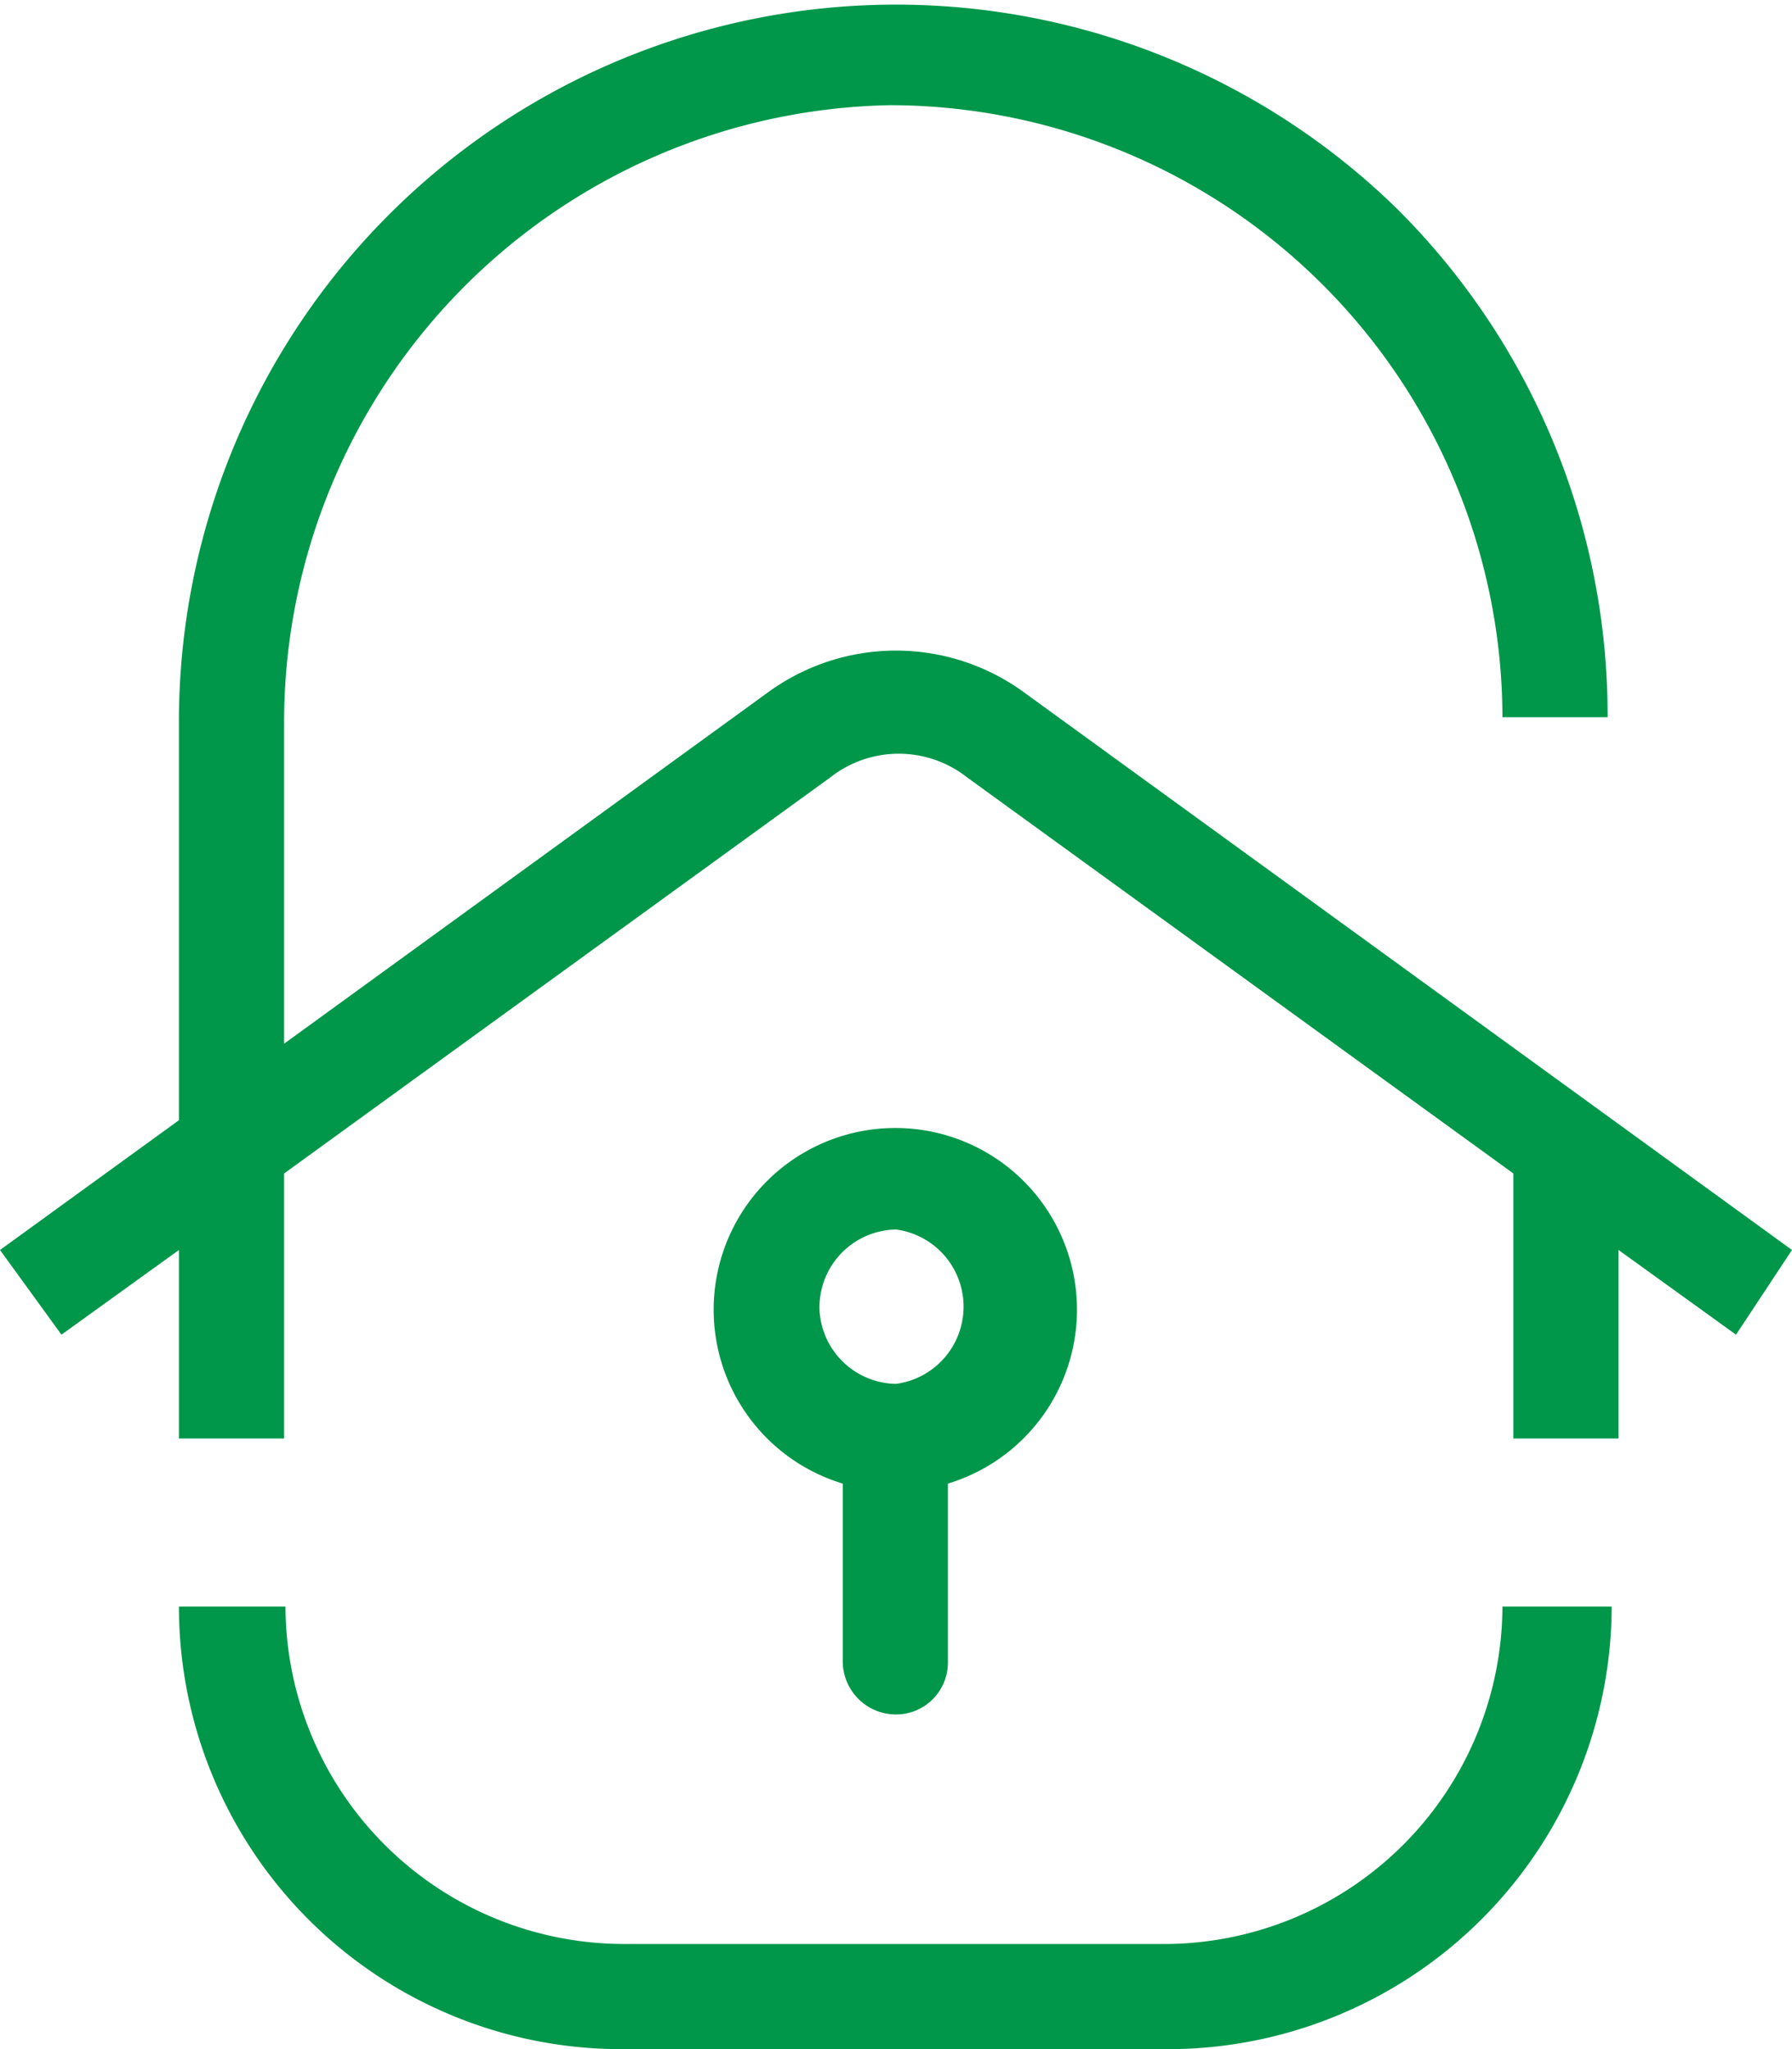
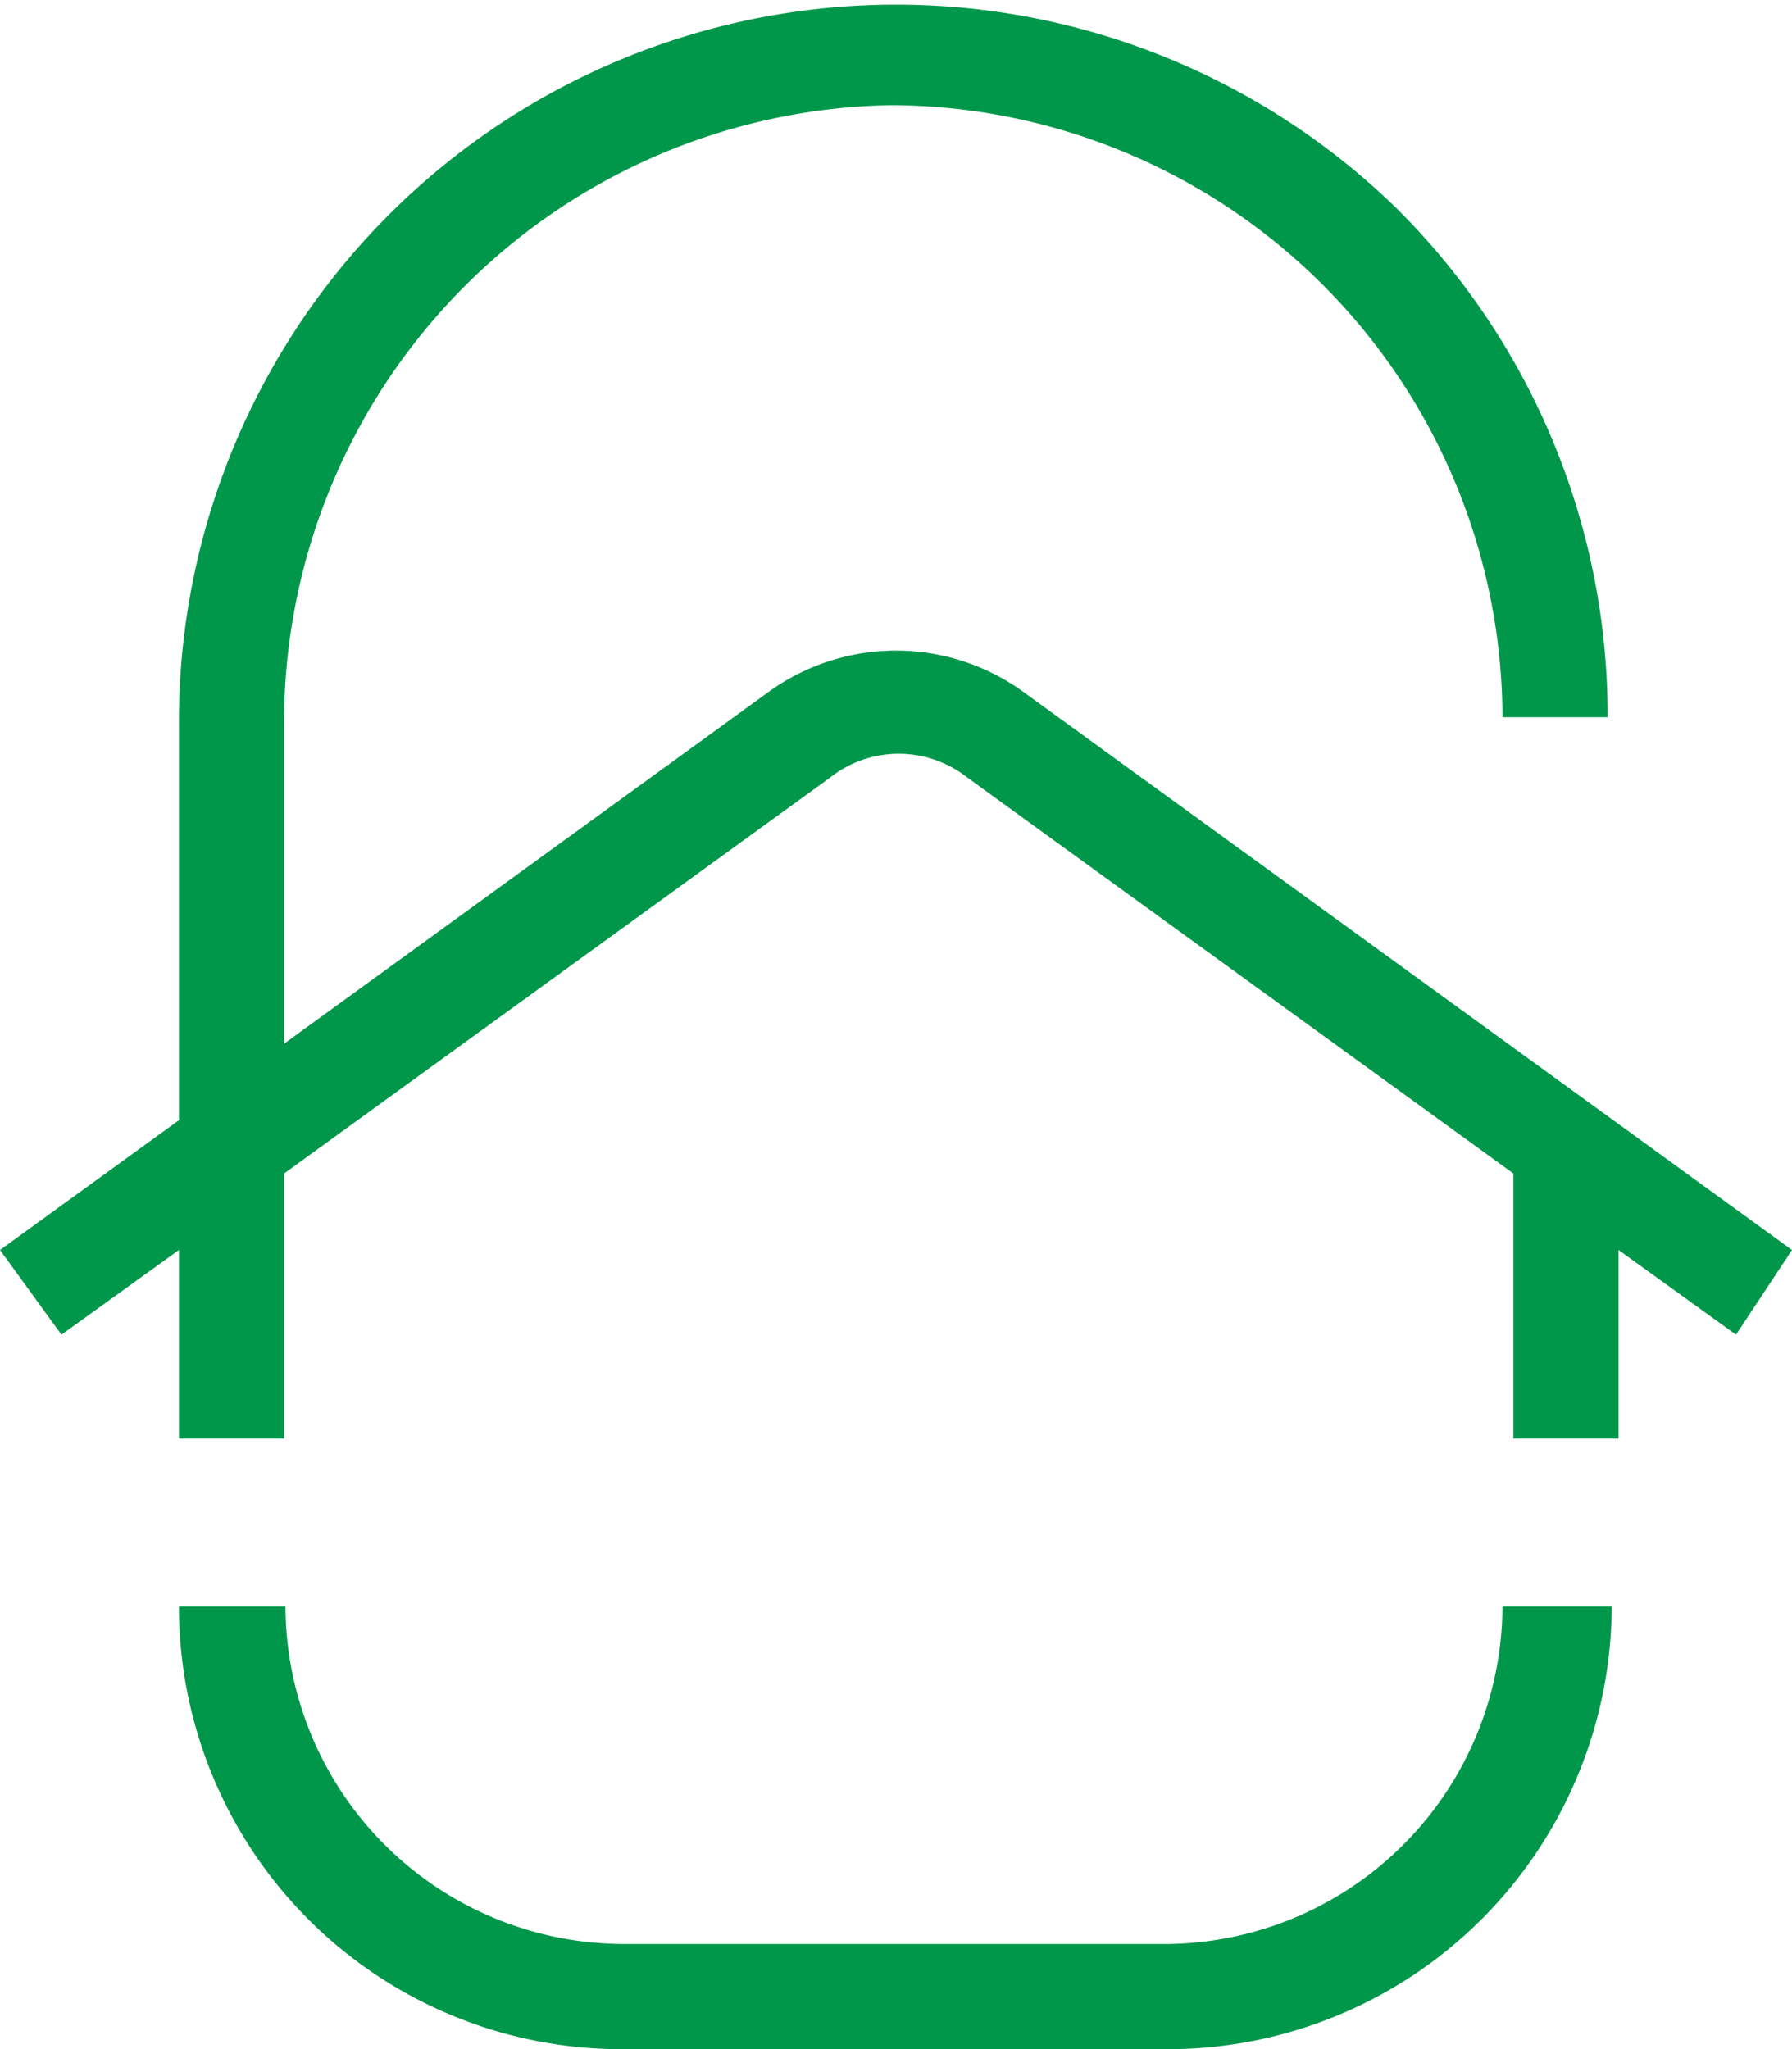
<svg xmlns="http://www.w3.org/2000/svg" viewBox="0 0 13.12 15">
  <defs>
    <style>.cls-1{fill:#00974a;}</style>
  </defs>
  <g id="Layer_2" data-name="Layer 2">
    <g id="Layer_1-2" data-name="Layer 1">
      <path class="cls-1" d="M13.12,9.15,7.5,5.07a1.59,1.59,0,0,0-1.88,0L2.08,7.64V5.31A4.52,4.52,0,0,1,6.52.77h0A4.49,4.49,0,0,1,11,5.25h.77a5.23,5.23,0,0,0-1.55-3.73A5.25,5.25,0,0,0,1.31,5.31V8.2L0,9.15l.45.62.86-.62v1.38h.77V8.59l4-2.9a.81.81,0,0,1,1,0l4,2.9v1.94h.77V9.15l.86.62Z" />
      <path class="cls-1" d="M8.56,14.23h-4a2.48,2.48,0,0,1-2.47-2.47H1.31A3.24,3.24,0,0,0,4.55,15h4a3.25,3.25,0,0,0,3.25-3.24H11A2.48,2.48,0,0,1,8.56,14.23Z" />
-       <path class="cls-1" d="M6.56,12.55a.38.38,0,0,0,.38-.39v-1.3a1.33,1.33,0,1,0-.77,0v1.3A.39.39,0,0,0,6.56,12.55ZM6,9.59A.57.57,0,0,1,6.56,9a.57.57,0,0,1,0,1.13A.57.57,0,0,1,6,9.59Z" />
    </g>
  </g>
</svg>